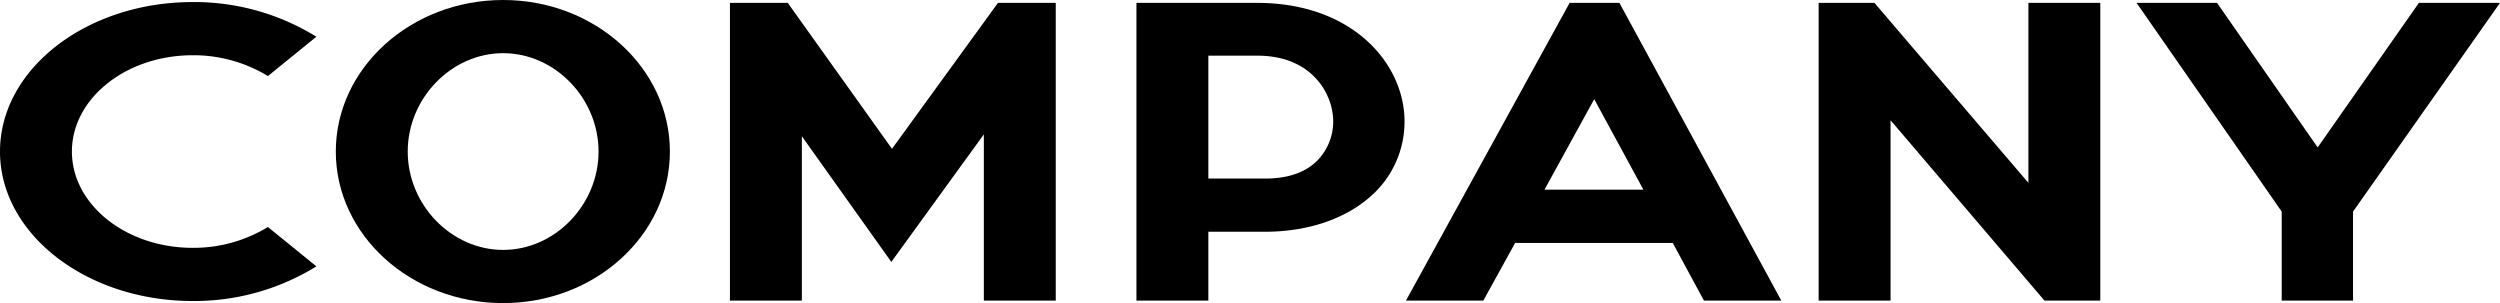
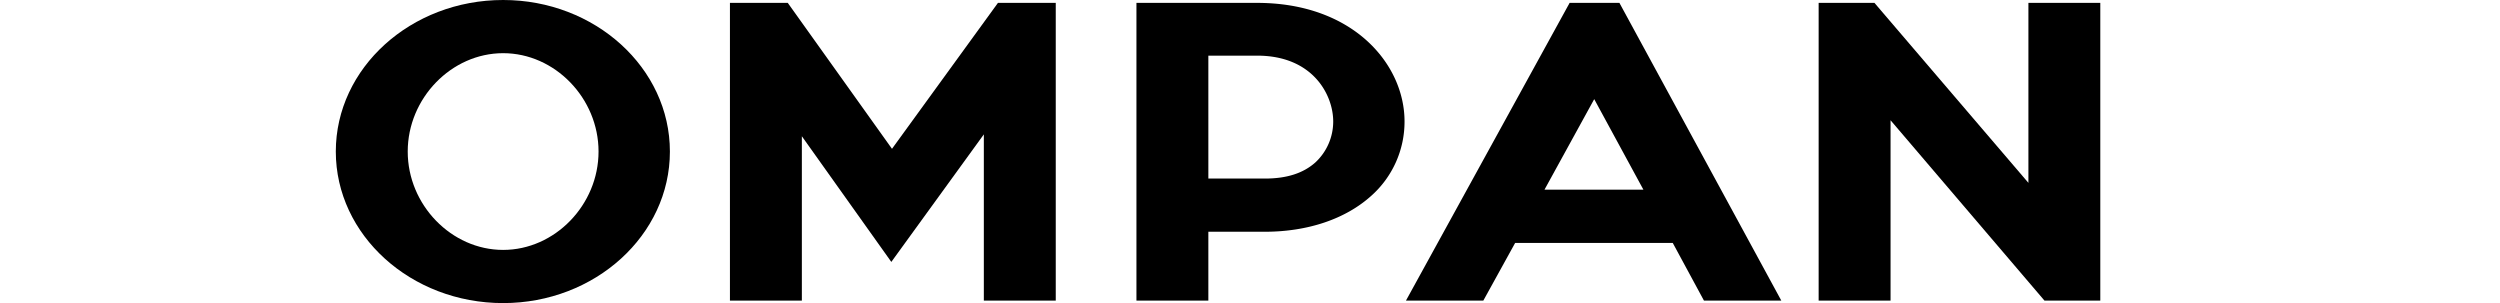
<svg xmlns="http://www.w3.org/2000/svg" width="376.885" height="45.692" viewBox="0 0 376.885 45.692">
  <g id="アートワーク_10" data-name="アートワーク 10" transform="translate(188.442 22.846)">
    <g id="グループ_10639" data-name="グループ 10639" transform="translate(-188.442 -22.846)">
-       <path id="パス_503" data-name="パス 503" d="M29.046,8.649a21.572,21.572,0,0,1,10.919,2.886l.427.25L47.7,5.853l-.885-.522A34.969,34.969,0,0,0,29.046.632C13.03.632,0,10.741,0,23.167S13.03,45.7,29.046,45.7A34.969,34.969,0,0,0,46.817,41l.885-.521-7.31-5.932-.427.25a21.576,21.576,0,0,1-10.919,2.886c-10.038,0-18.205-6.512-18.205-14.518S19.008,8.649,29.046,8.649Z" transform="translate(0 -0.321)" />
      <path id="パス_504" data-name="パス 504" d="M128.218,0c-13.91,0-25.227,10.249-25.227,22.846s11.317,22.846,25.227,22.846c13.862,0,25.139-10.249,25.139-22.846S142.08,0,128.218,0Zm0,37.675c-7.8,0-14.385-6.791-14.385-14.829S120.42,8.017,128.218,8.017,142.6,14.808,142.6,22.846,136.016,37.675,128.218,37.675Z" transform="translate(-52.367)" />
      <path id="パス_505" data-name="パス 505" d="M248.3,22.884,232.59.885h-8.719V45.769h10.842V20.989L248.2,39.936l13.947-19.229V45.769h10.842V.885h-8.715Z" transform="translate(-113.83 -0.45)" />
      <path id="パス_506" data-name="パス 506" d="M366.756.885H348.545V45.769h10.841V35.387h8.523c6.458,0,12.148-1.92,16.02-5.405a14.936,14.936,0,0,0,5.032-11.224C388.962,10.093,381.18.885,366.756.885ZM359.386,8.84h7.369c8.4,0,11.454,5.931,11.454,9.917a8.416,8.416,0,0,1-2.692,6.182c-1.835,1.635-4.324,2.43-7.608,2.43h-8.523Z" transform="translate(-177.222 -0.45)" />
      <path id="パス_507" data-name="パス 507" d="M455.874.885,431.2,45.769h11.664l4.8-8.7h23.756l4.707,8.7h11.661L463.382.885ZM467,29.048H452.083l7.5-13.652Z" transform="translate(-219.248 -0.45)" />
      <path id="パス_508" data-name="パス 508" d="M589.4,28.017,566.191.885h-8.414V45.769h10.841V18.579l23.205,27.19h8.414V.885H589.4Z" transform="translate(-283.609 -0.45)" />
-       <path id="パス_509" data-name="パス 509" d="M697.845.885,682.586,22.672,667.414.885H655.285l21.879,31.463V45.769h10.752V32.35L710.073.885Z" transform="translate(-333.188 -0.45)" />
    </g>
  </g>
</svg>